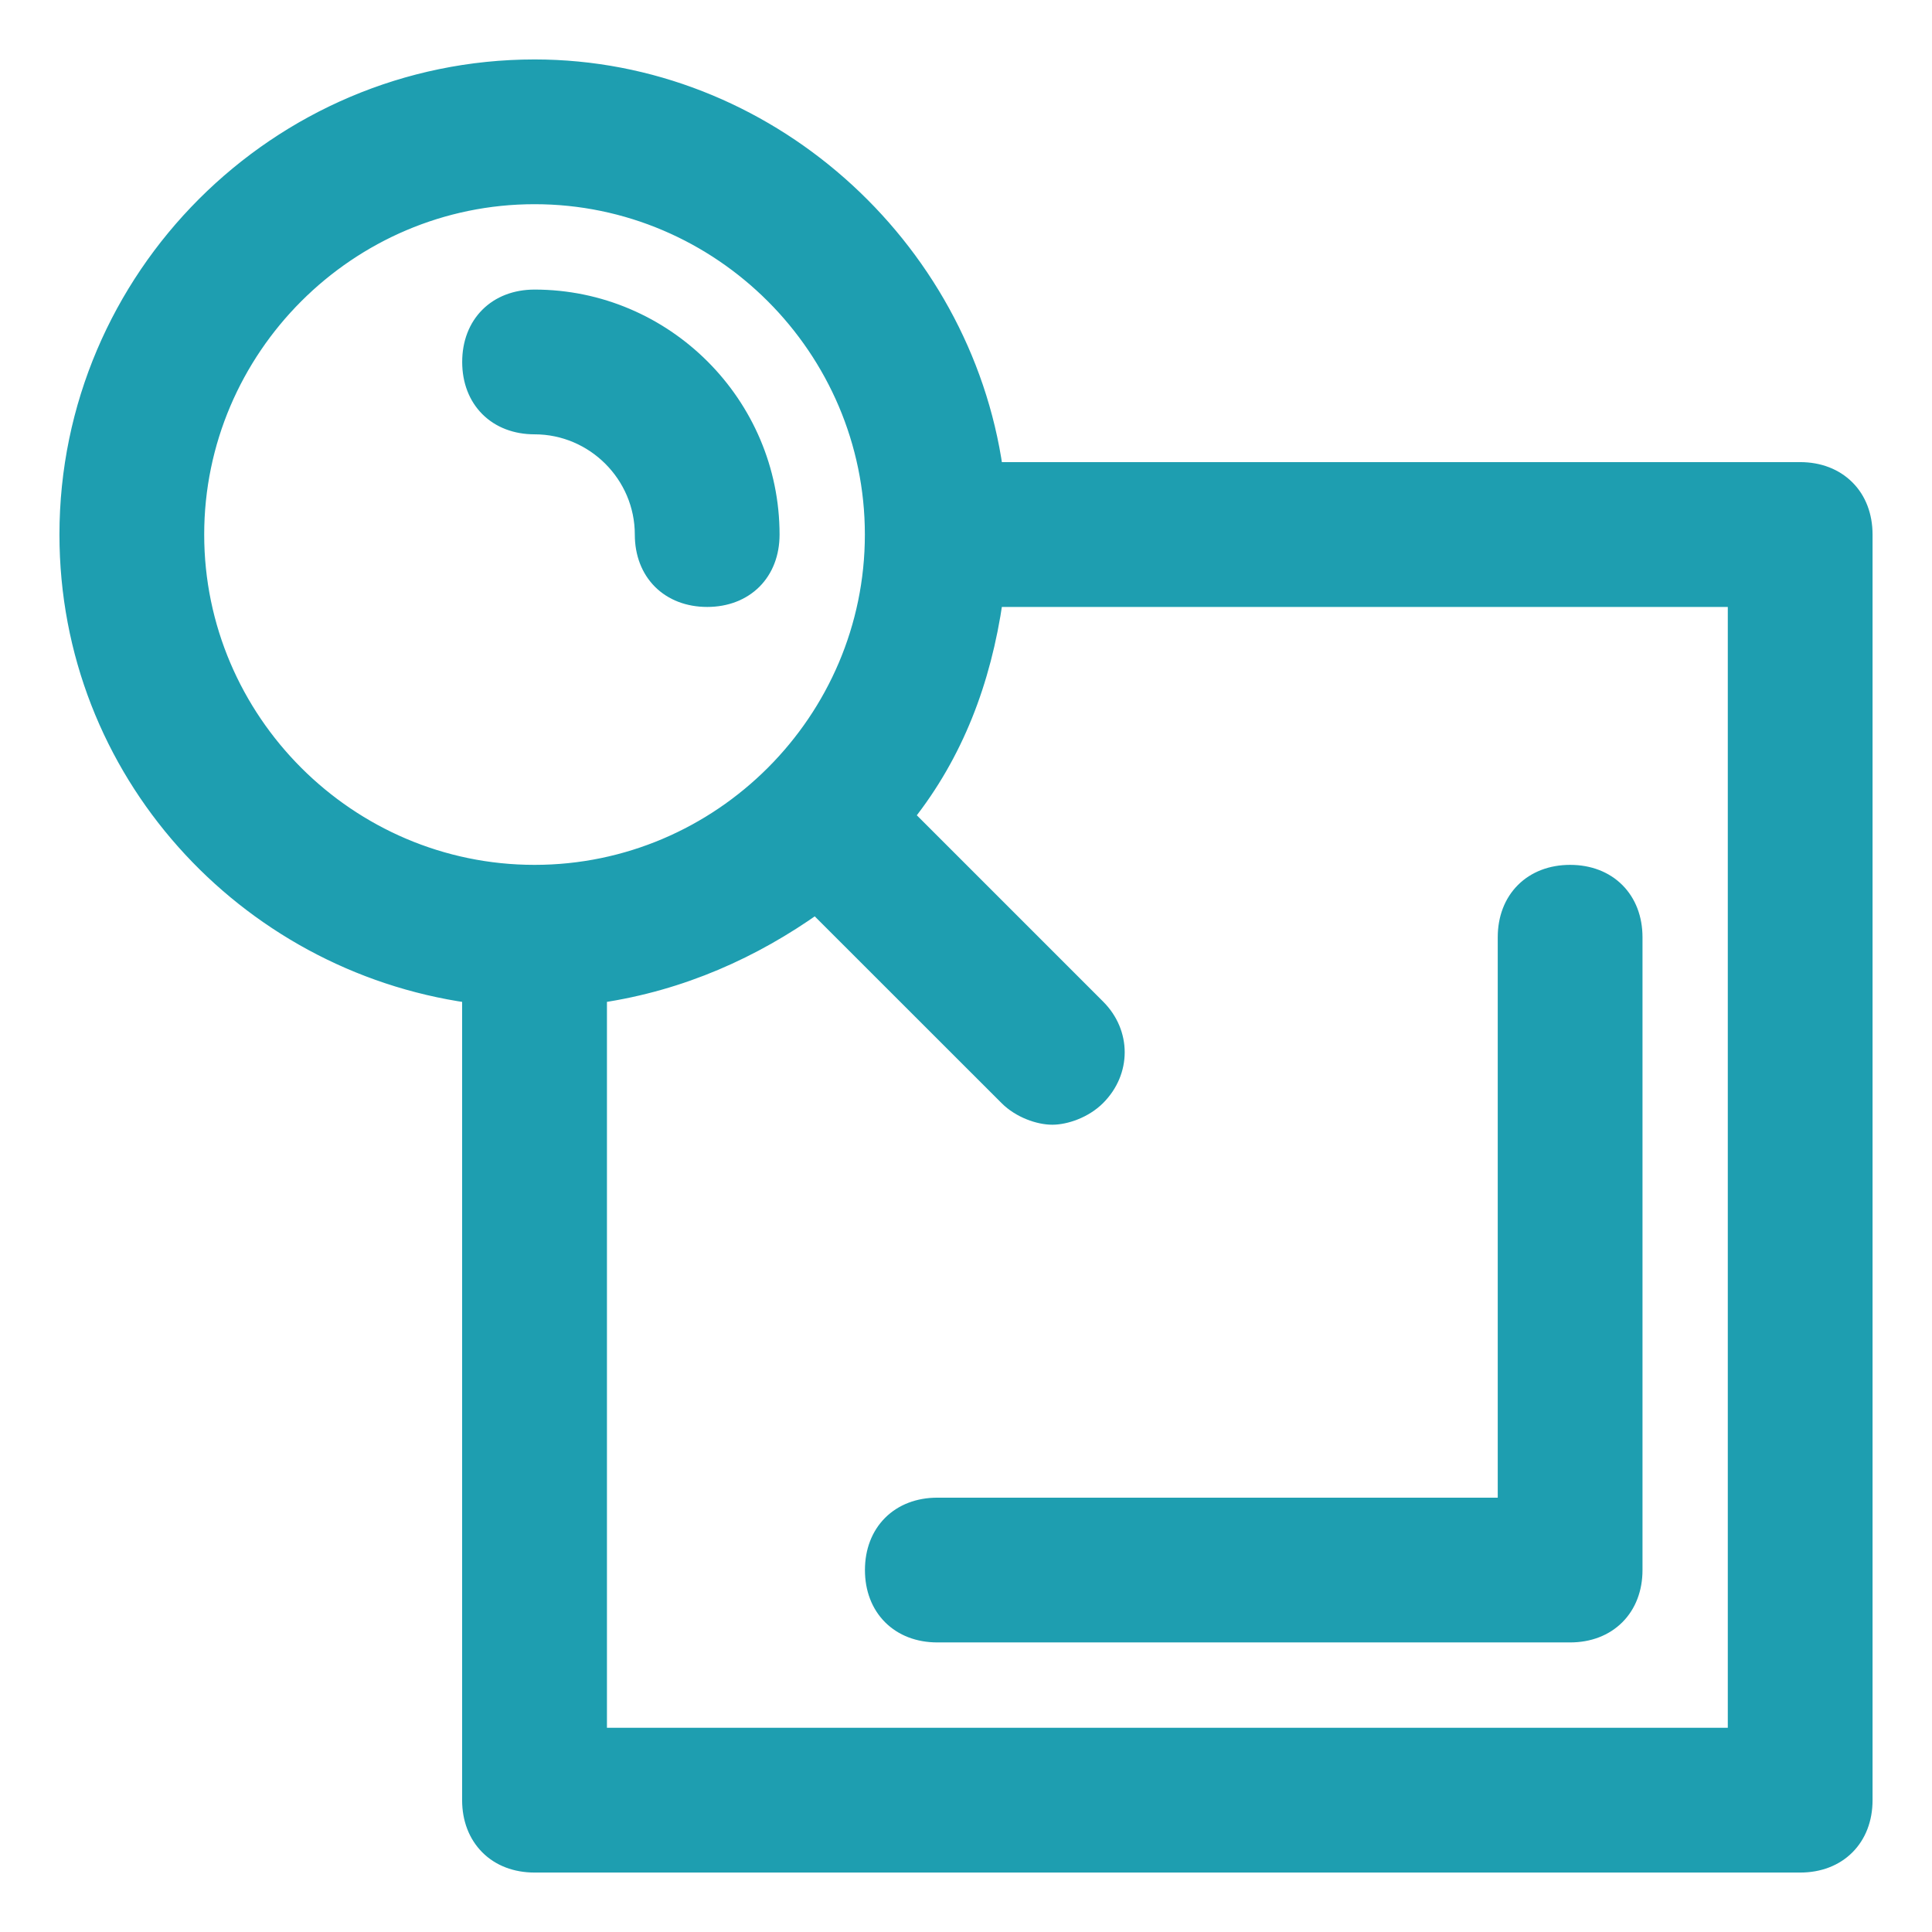
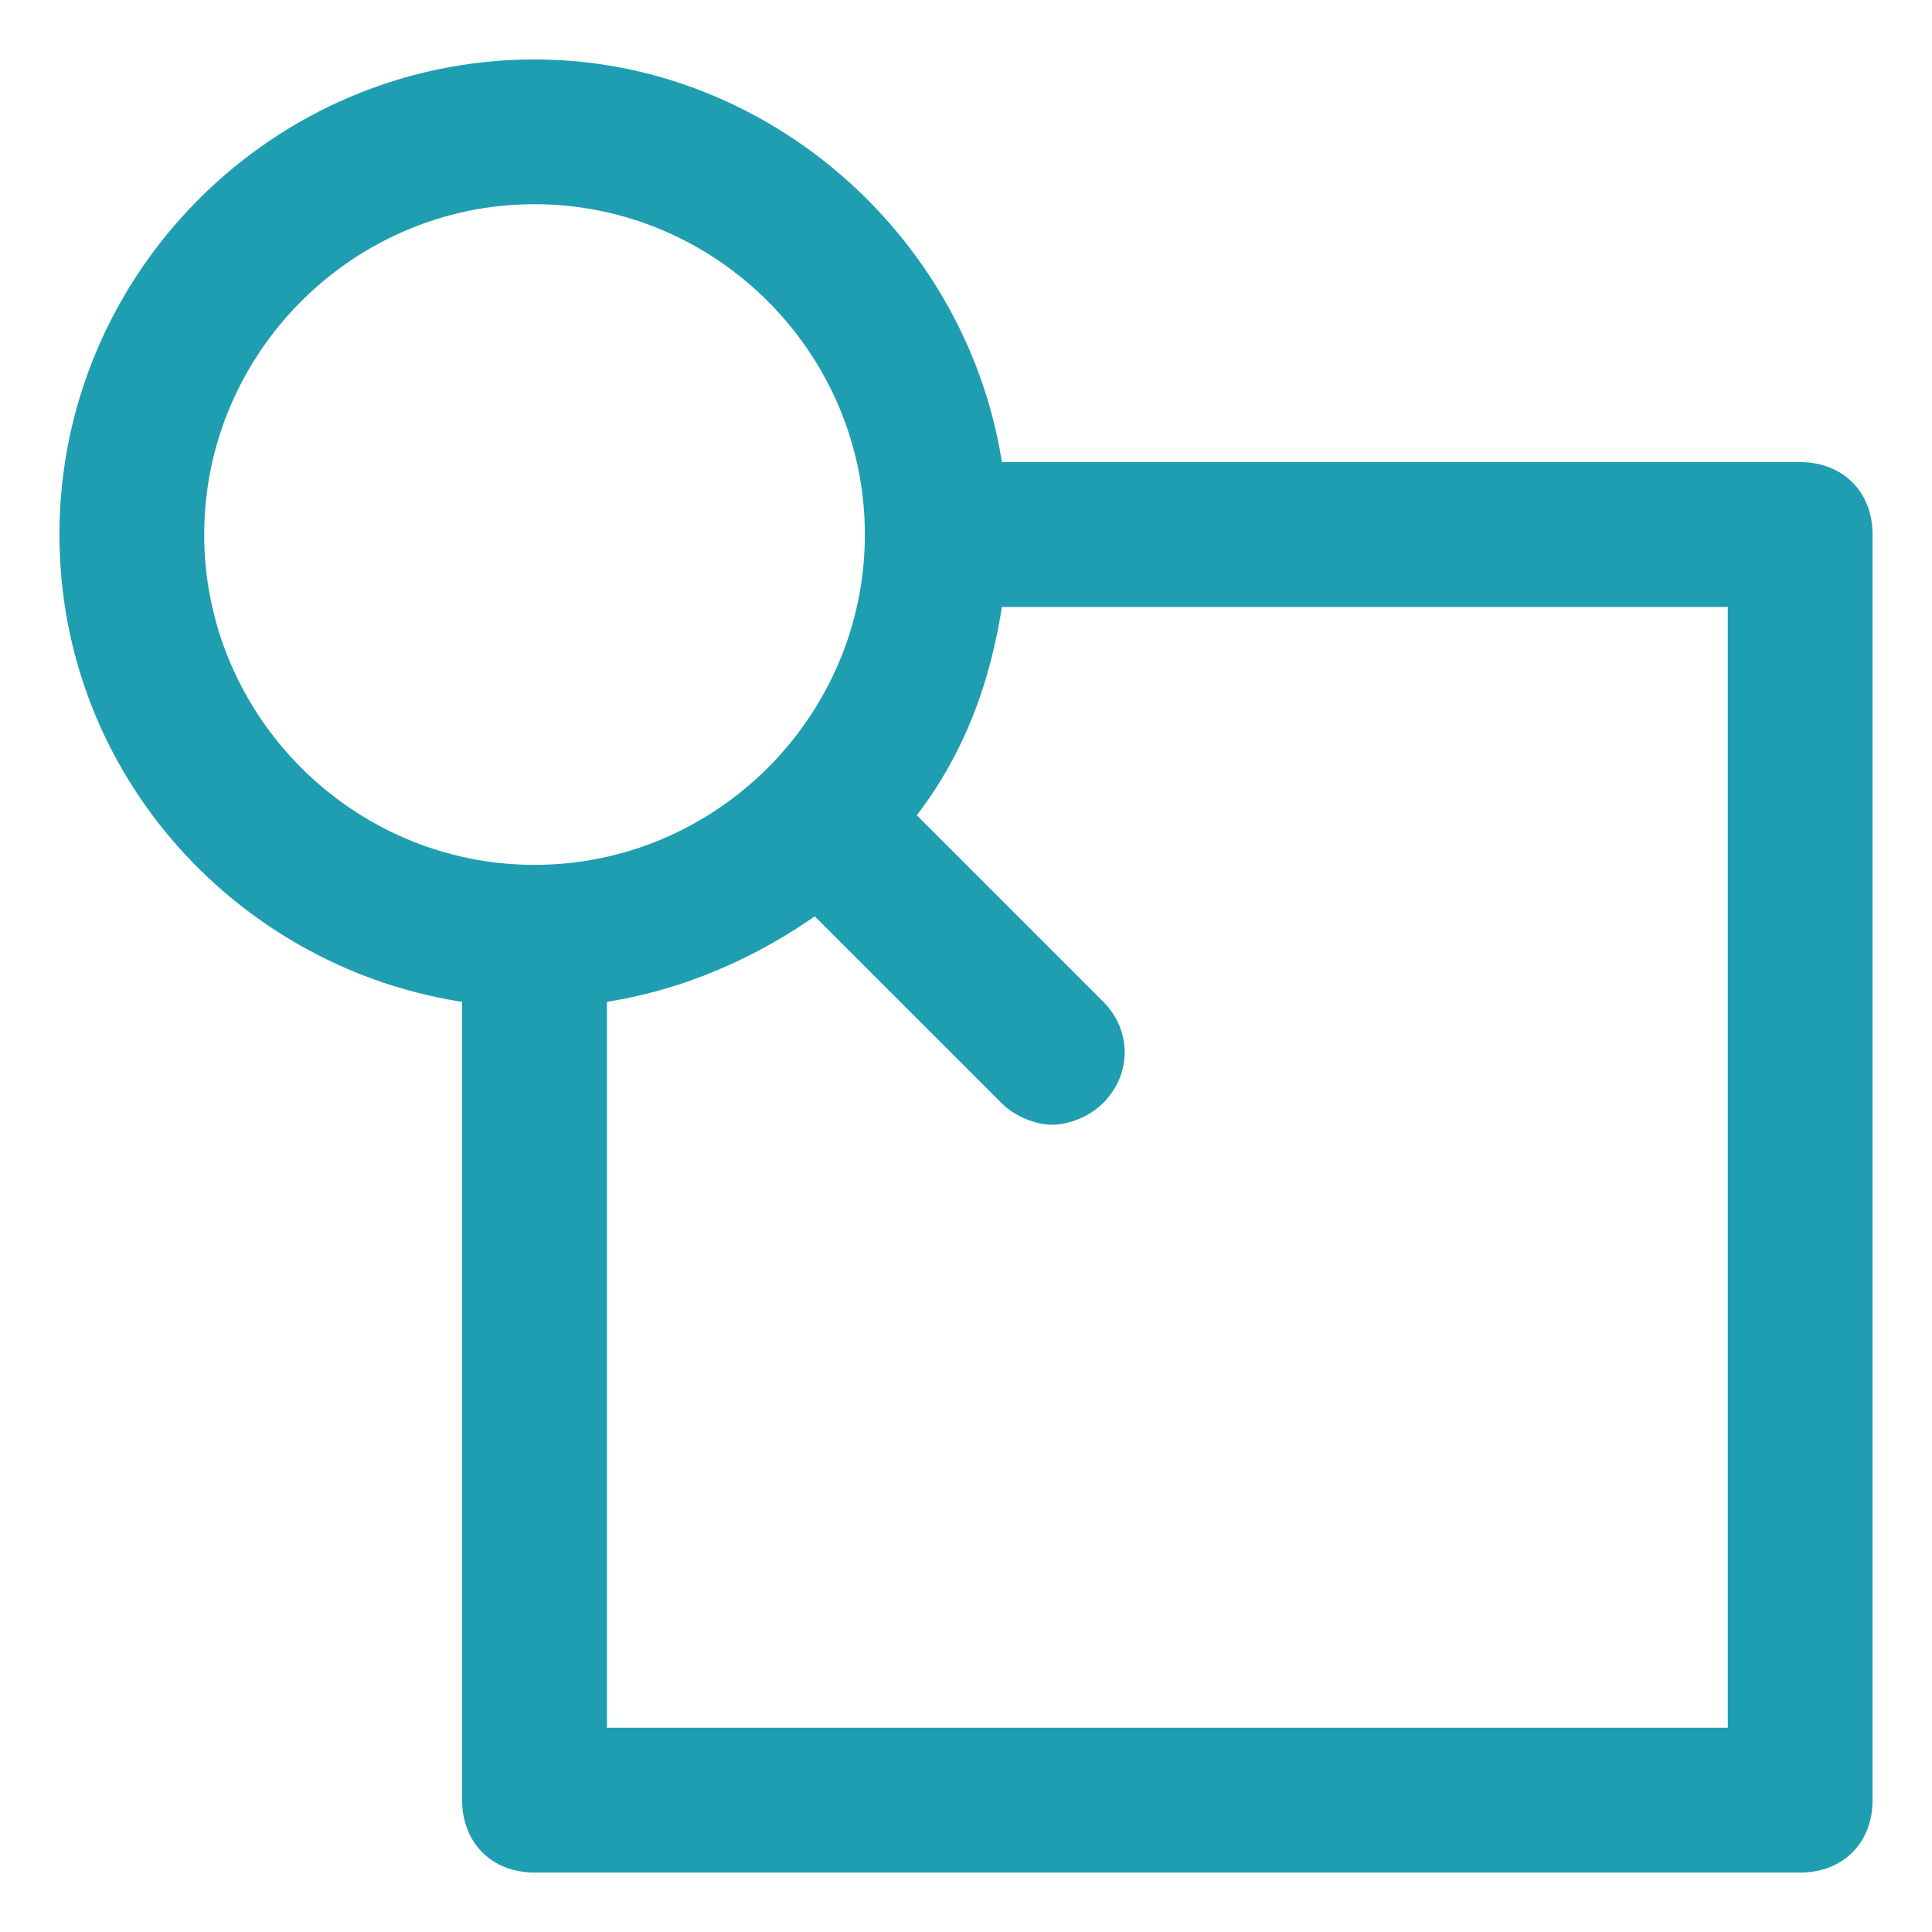
<svg xmlns="http://www.w3.org/2000/svg" width="26" height="26" viewBox="0 0 26 26" fill="none">
-   <path d="M11.74 21.129C11.74 21.384 11.825 21.604 11.982 21.761C12.139 21.918 12.359 22.003 12.614 22.003H21.13C21.385 22.003 21.605 21.918 21.762 21.761C21.919 21.604 22.004 21.384 22.004 21.129V12.613C22.004 12.358 21.919 12.138 21.762 11.981C21.605 11.824 21.385 11.739 21.13 11.739C20.875 11.739 20.655 11.824 20.498 11.981C20.341 12.138 20.256 12.358 20.256 12.613V20.255H12.614C12.359 20.255 12.139 20.34 11.982 20.497C11.825 20.654 11.74 20.874 11.74 21.129Z" fill="#1E9EB0" stroke="#1E9EB0" stroke-width="0.2" />
  <path d="M6.319 13.397V24.226C6.319 24.481 6.405 24.701 6.562 24.858C6.718 25.015 6.939 25.1 7.194 25.1H24.226C24.481 25.1 24.701 25.015 24.858 24.858C25.015 24.701 25.1 24.481 25.1 24.226V7.194C25.1 6.939 25.015 6.718 24.858 6.562C24.701 6.405 24.481 6.319 24.226 6.319H13.397C12.965 3.293 10.312 0.9 7.194 0.9C3.732 0.9 0.9 3.732 0.9 7.194C0.9 10.389 3.293 12.966 6.319 13.397ZM23.352 23.352H8.068V13.397C9.18 13.233 10.15 12.789 10.976 12.202L13.549 14.774C13.723 14.949 13.982 15.036 14.161 15.036C14.341 15.036 14.599 14.949 14.774 14.774C15.123 14.425 15.123 13.897 14.774 13.549L12.205 10.98C12.863 10.148 13.237 9.176 13.397 8.068H23.352V23.352ZM7.194 2.648C9.693 2.648 11.739 4.694 11.739 7.194C11.739 9.693 9.693 11.739 7.194 11.739C4.694 11.739 2.648 9.693 2.648 7.194C2.648 4.694 4.694 2.648 7.194 2.648Z" fill="#1E9EB0" stroke="#1E9EB0" stroke-width="0.2" />
-   <path d="M7.194 5.745C7.99 5.745 8.643 6.397 8.643 7.194C8.643 7.449 8.728 7.669 8.885 7.826C9.041 7.982 9.262 8.068 9.517 8.068C9.772 8.068 9.992 7.982 10.149 7.826C10.306 7.669 10.391 7.449 10.391 7.194C10.391 5.435 8.953 3.997 7.194 3.997C6.939 3.997 6.719 4.082 6.562 4.239C6.405 4.396 6.32 4.616 6.32 4.871C6.32 5.126 6.405 5.346 6.562 5.503C6.719 5.66 6.939 5.745 7.194 5.745Z" fill="#1E9EB0" stroke="#1E9EB0" stroke-width="0.2" />
</svg>